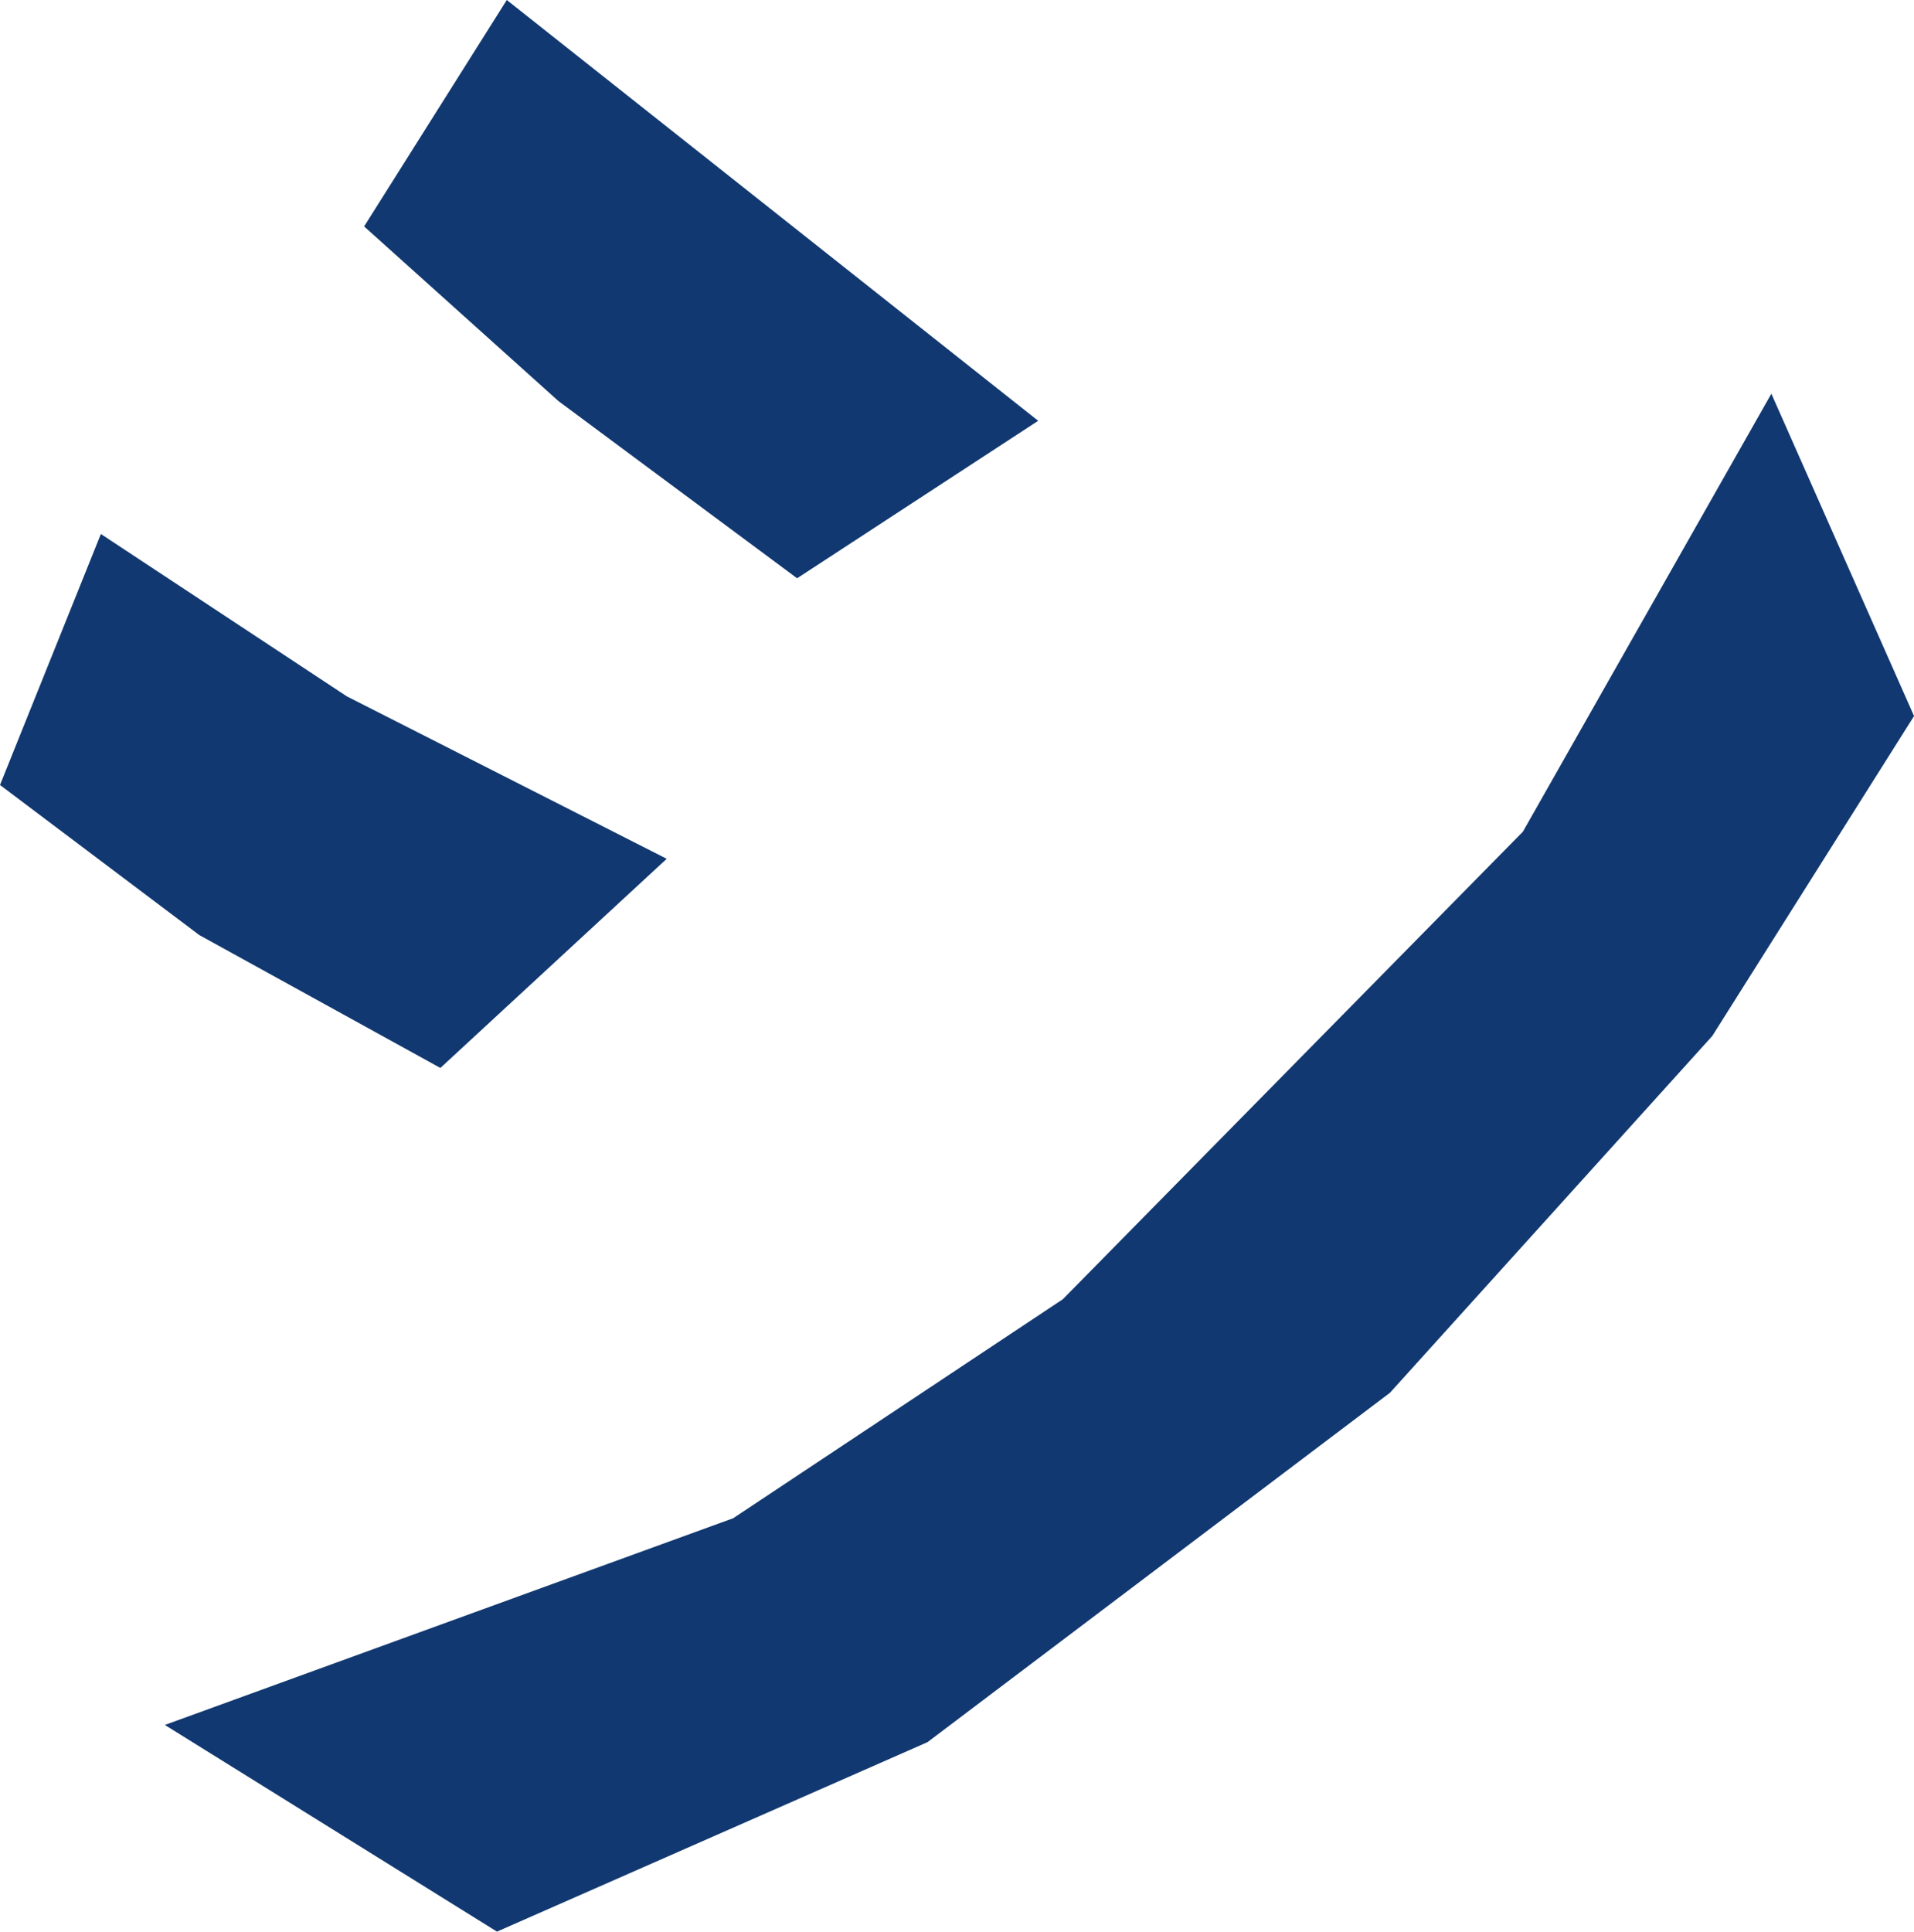
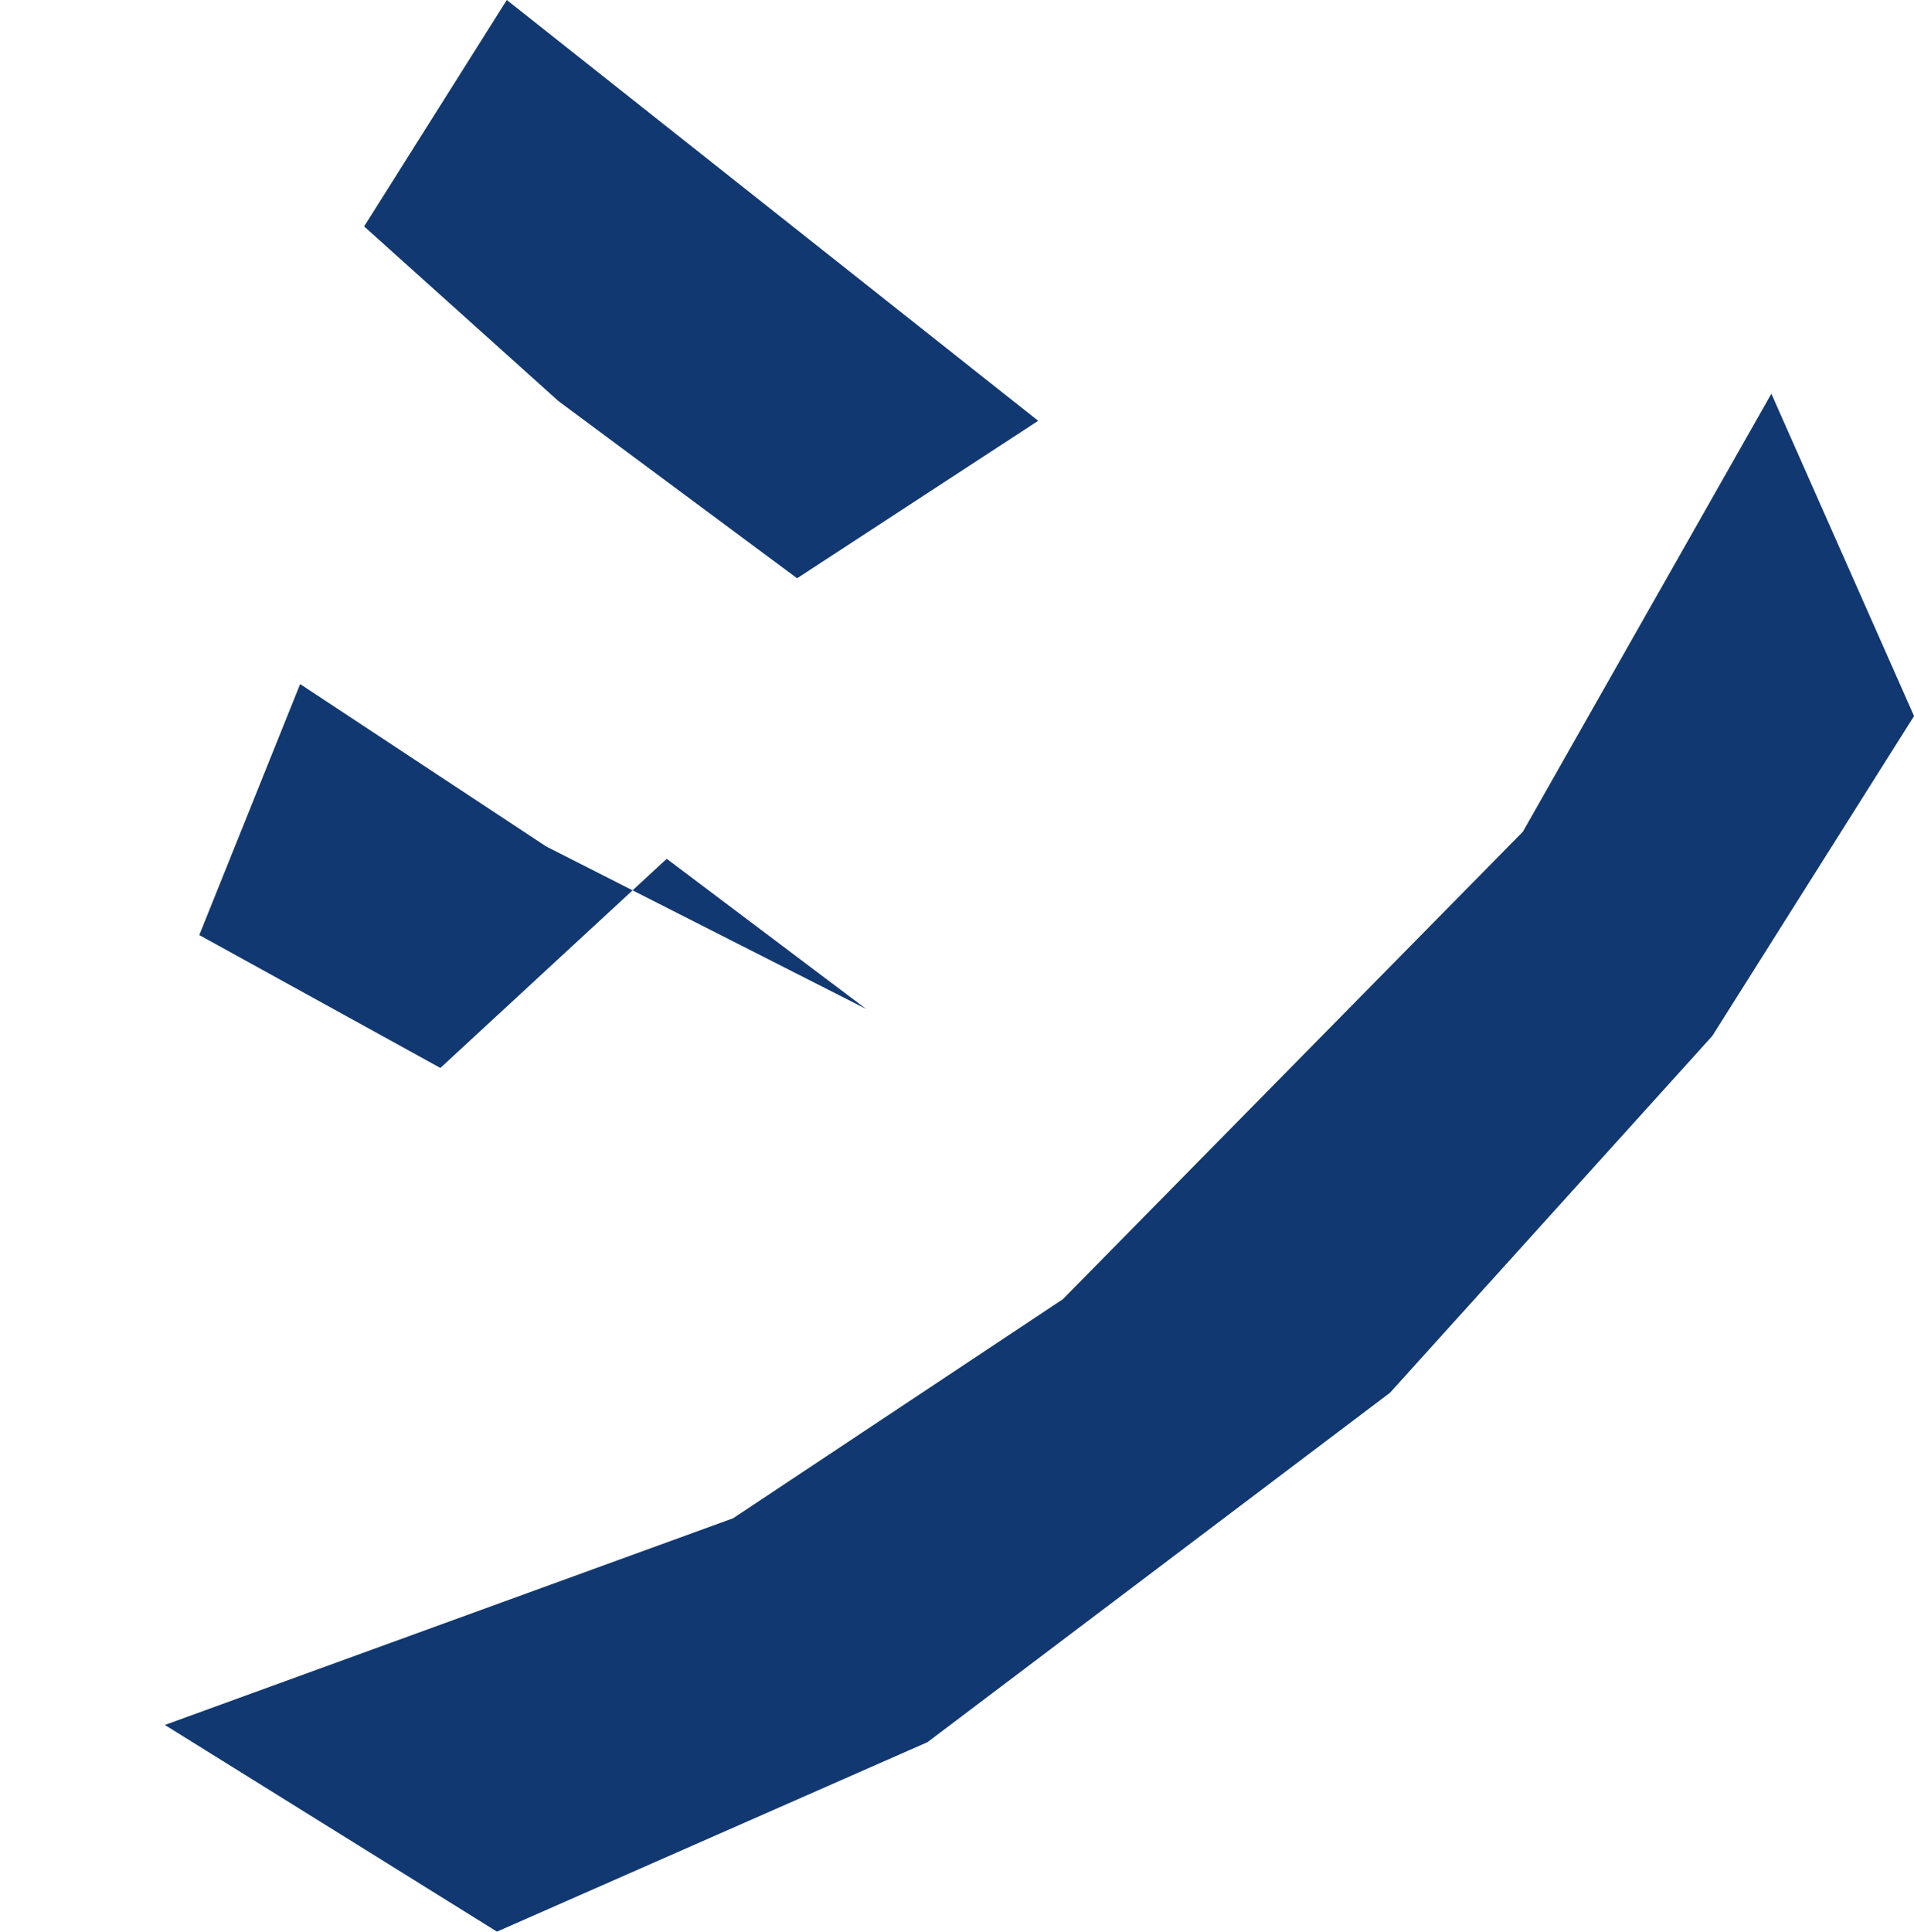
<svg xmlns="http://www.w3.org/2000/svg" id="uuid-fb1ebbb1-25b1-4636-b043-1437bc7e50c7" data-name="text-shi" viewBox="0 0 71.063 71.703">
  <defs>
    <style>
      .uuid-72018f02-873c-442e-8098-45c6360a471b {
        fill: #113870;
        stroke-width: 0px;
      }
    </style>
  </defs>
-   <path class="uuid-72018f02-873c-442e-8098-45c6360a471b" d="m24.754,31.879l-8.404,7.764-8.951-4.933L0,29.139l3.745-9.317,9.134,6.028,11.875,6.029Zm46.31-5.298l-7.49,11.874-11.966,13.244-17.172,12.971-15.984,7.033-12.331-7.672,21.1-7.673,12.24-8.13,17.08-17.354,9.226-16.259,5.298,11.966Zm-32.518-10.961l-8.951,5.846-8.86-6.577-7.216-6.484L18.816,0l19.729,15.62Z" />
+   <path class="uuid-72018f02-873c-442e-8098-45c6360a471b" d="m24.754,31.879l-8.404,7.764-8.951-4.933l3.745-9.317,9.134,6.028,11.875,6.029Zm46.31-5.298l-7.49,11.874-11.966,13.244-17.172,12.971-15.984,7.033-12.331-7.672,21.1-7.673,12.24-8.13,17.08-17.354,9.226-16.259,5.298,11.966Zm-32.518-10.961l-8.951,5.846-8.86-6.577-7.216-6.484L18.816,0l19.729,15.62Z" />
</svg>